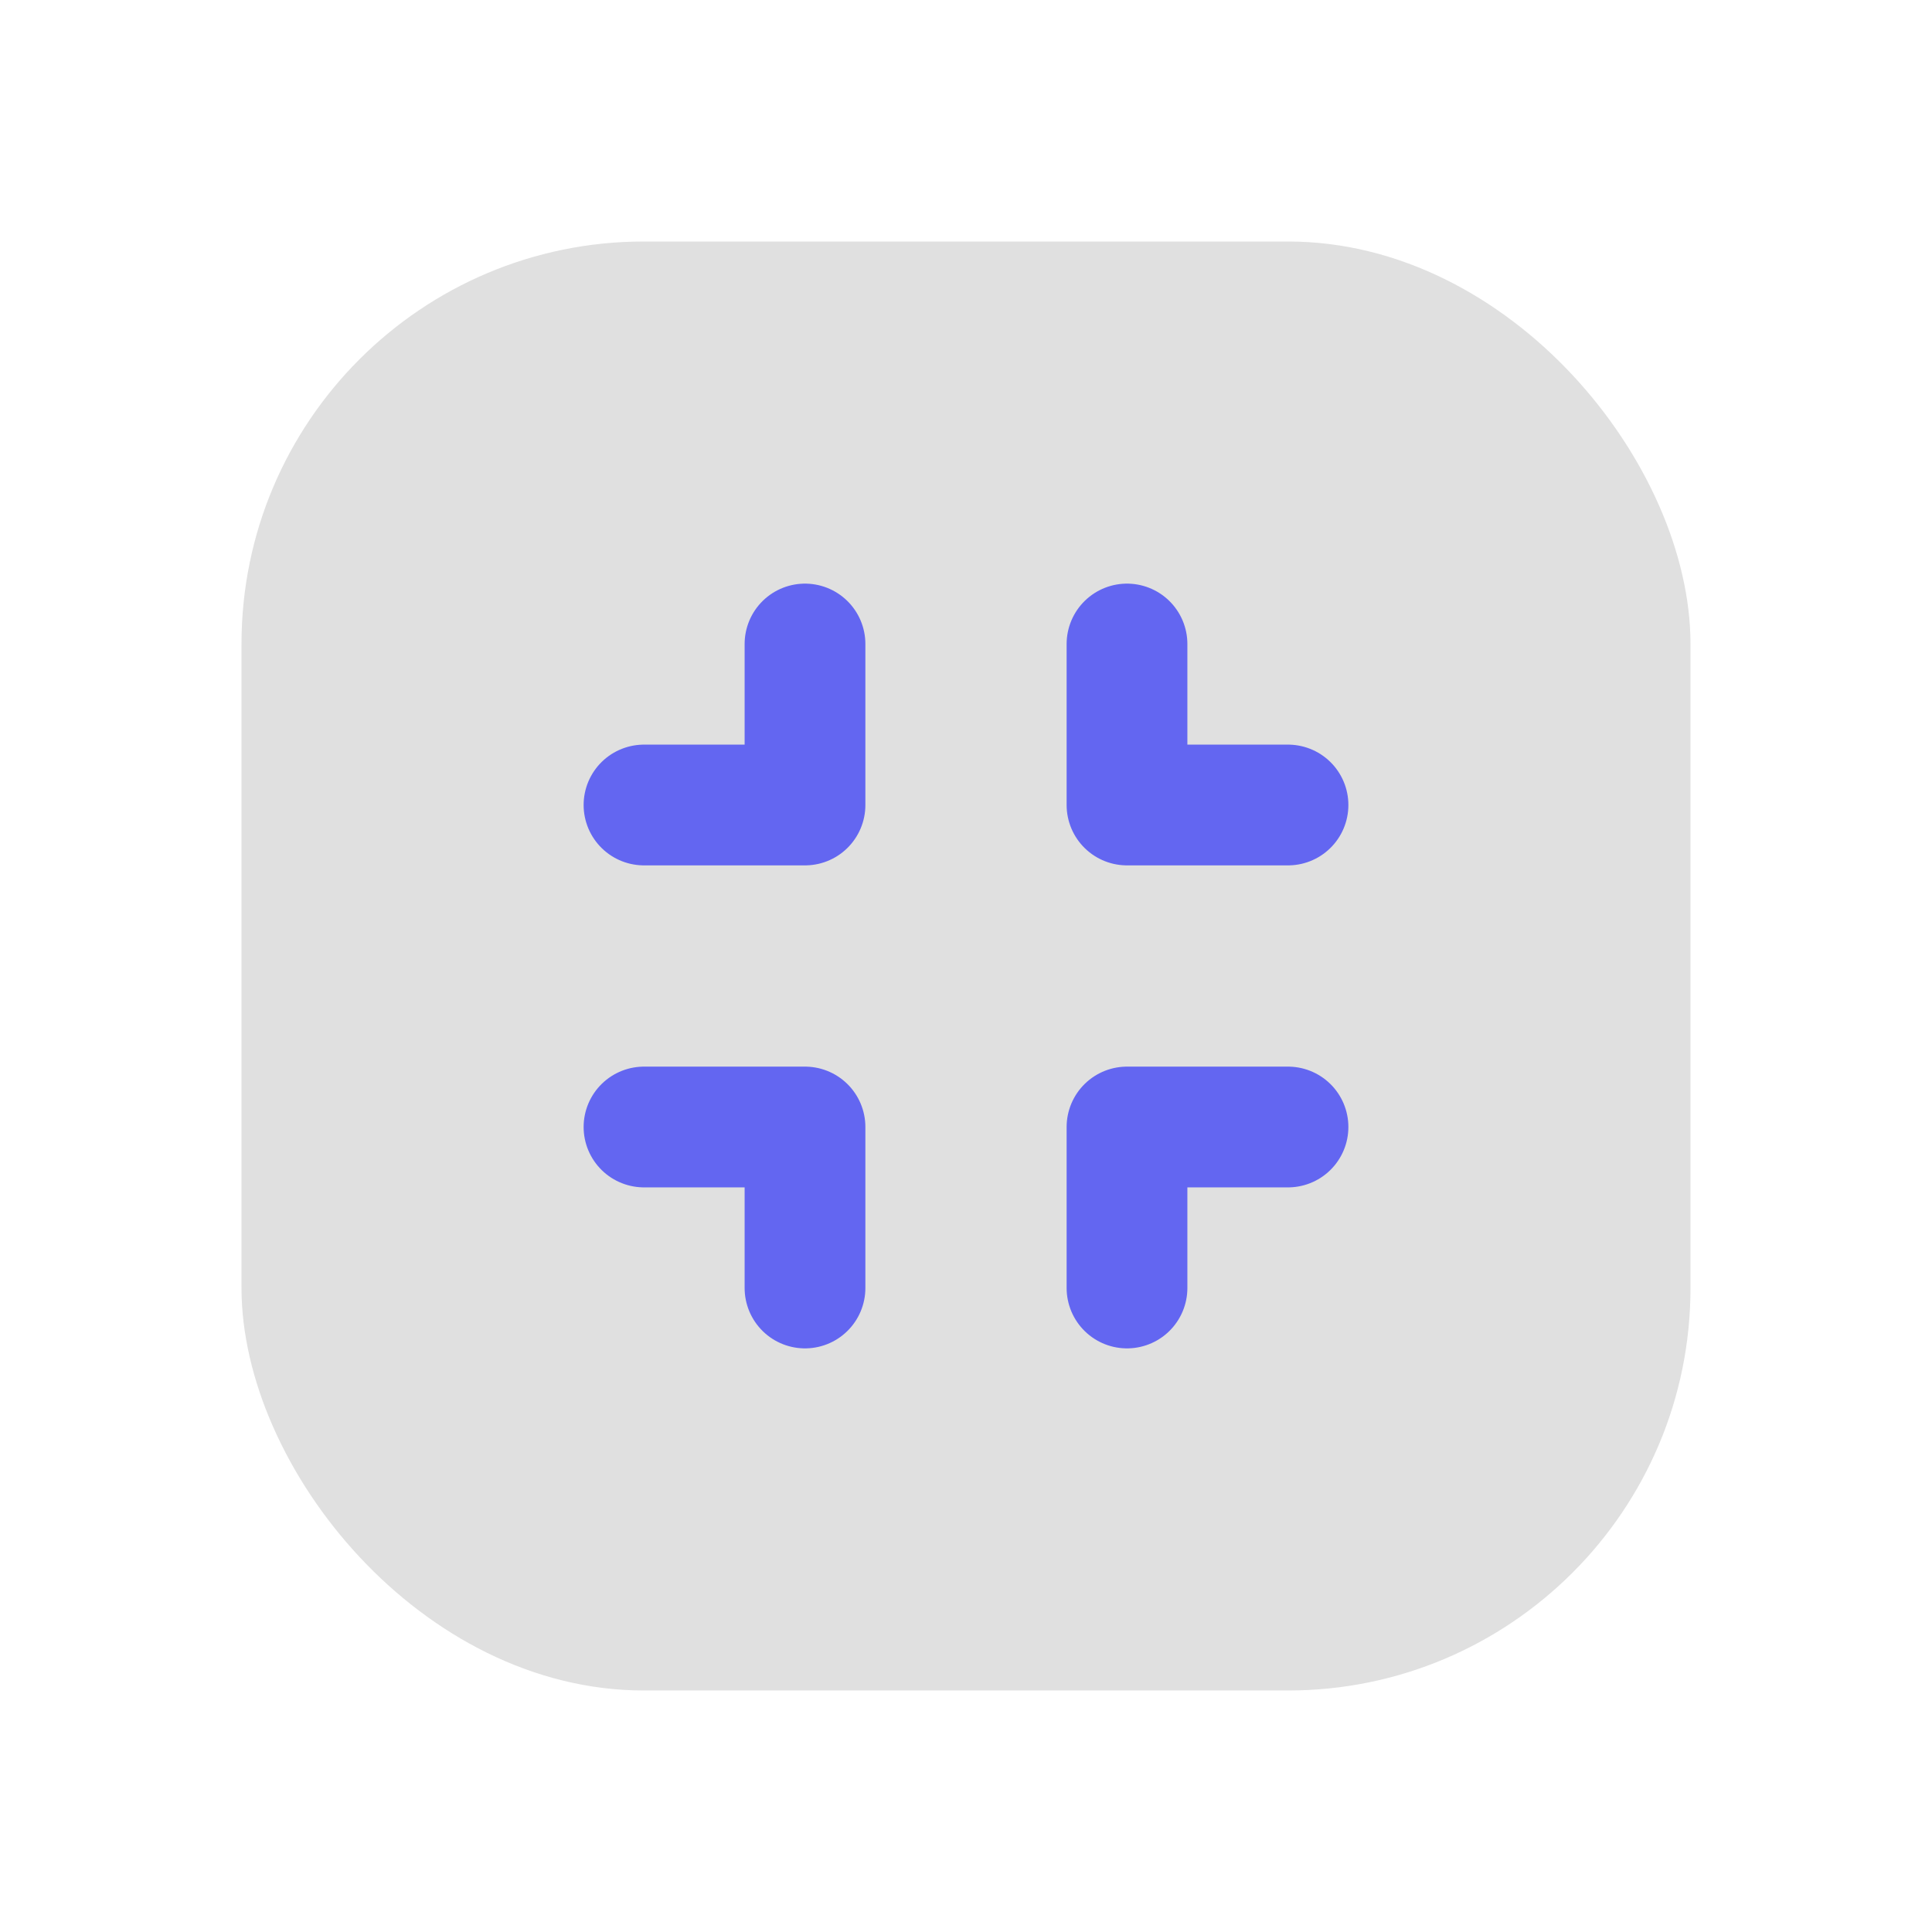
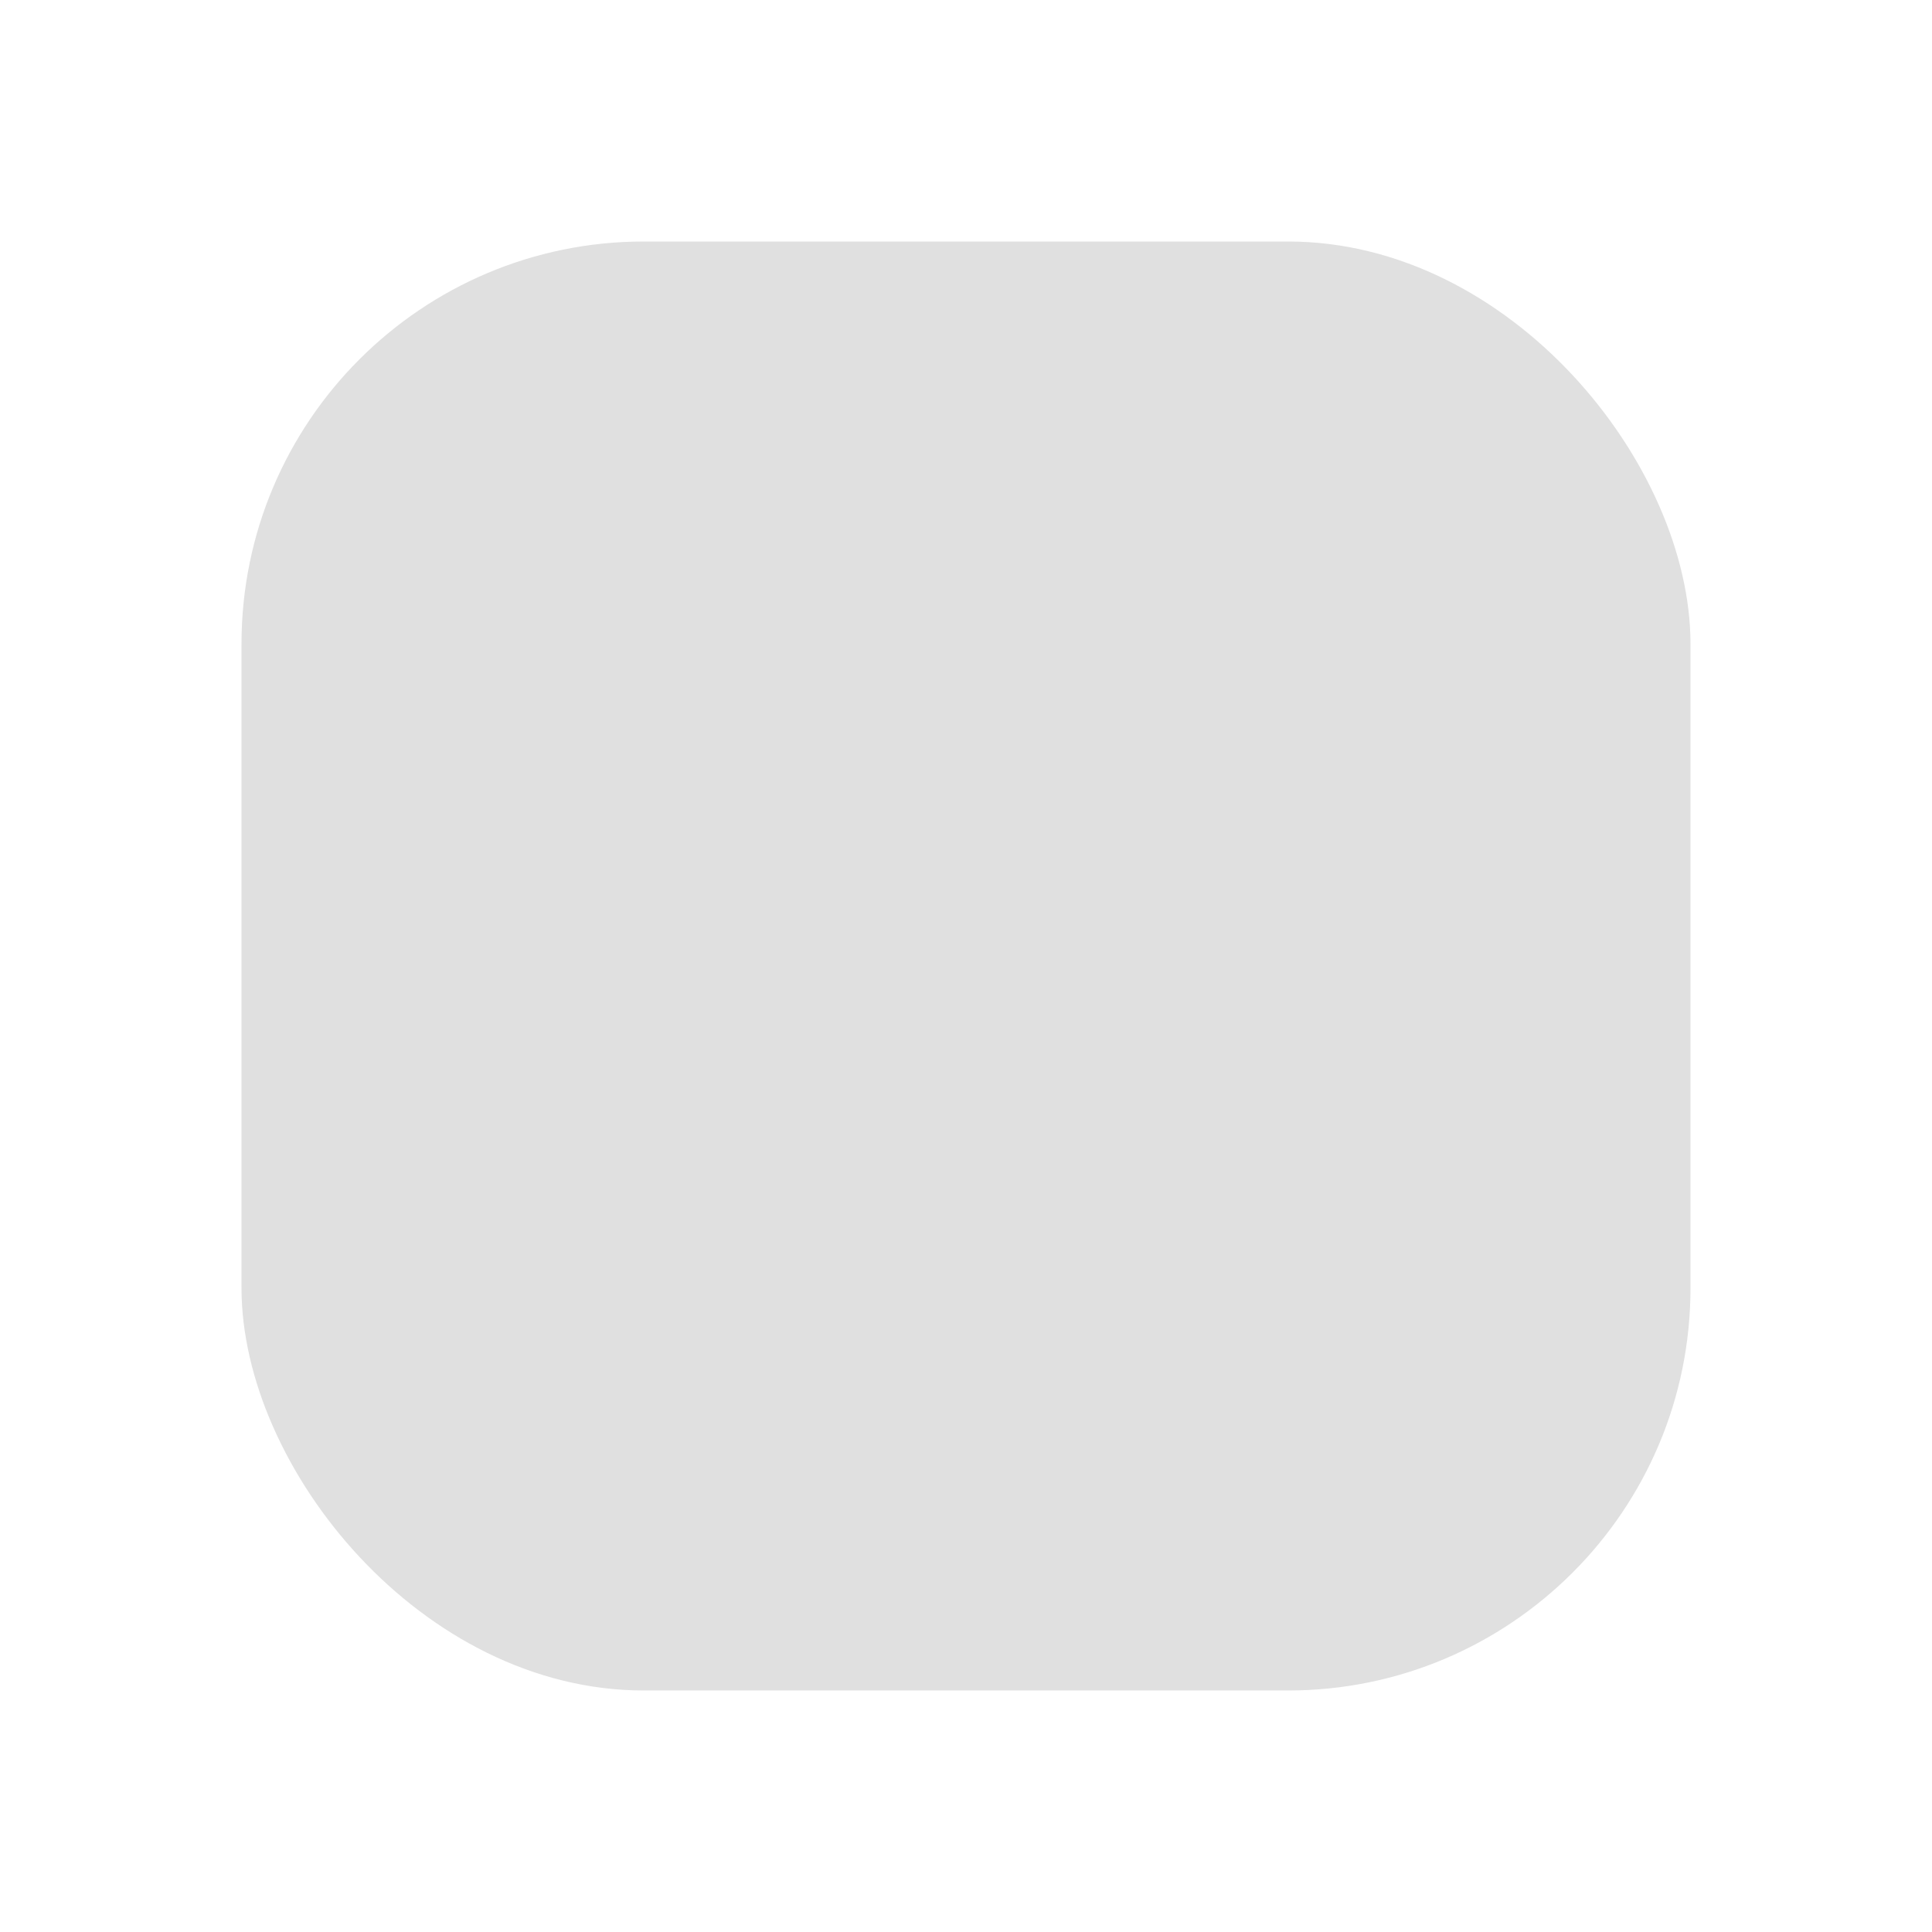
<svg xmlns="http://www.w3.org/2000/svg" viewBox="0 0 48 48" fill="none">
  <defs>
    <filter id="neu-r80fyhdr8">
      <feDropShadow dx="-2" dy="-2" stdDeviation="2" flood-color="white" flood-opacity="0.7" />
      <feDropShadow dx="2" dy="2" stdDeviation="2" flood-color="#a0a0a0" flood-opacity="0.5" />
    </filter>
  </defs>
  <rect x="6" y="6" width="36" height="36" rx="10" fill="#e0e0e0" filter="url(#neu-r80fyhdr8)" />
-   <path d="M16 20L20 20L20 16M28 16L28 20L32 20M32 28L28 28L28 32M20 32L20 28L16 28" stroke="#6366F1" stroke-width="3" stroke-linecap="round" stroke-linejoin="round" />
</svg>